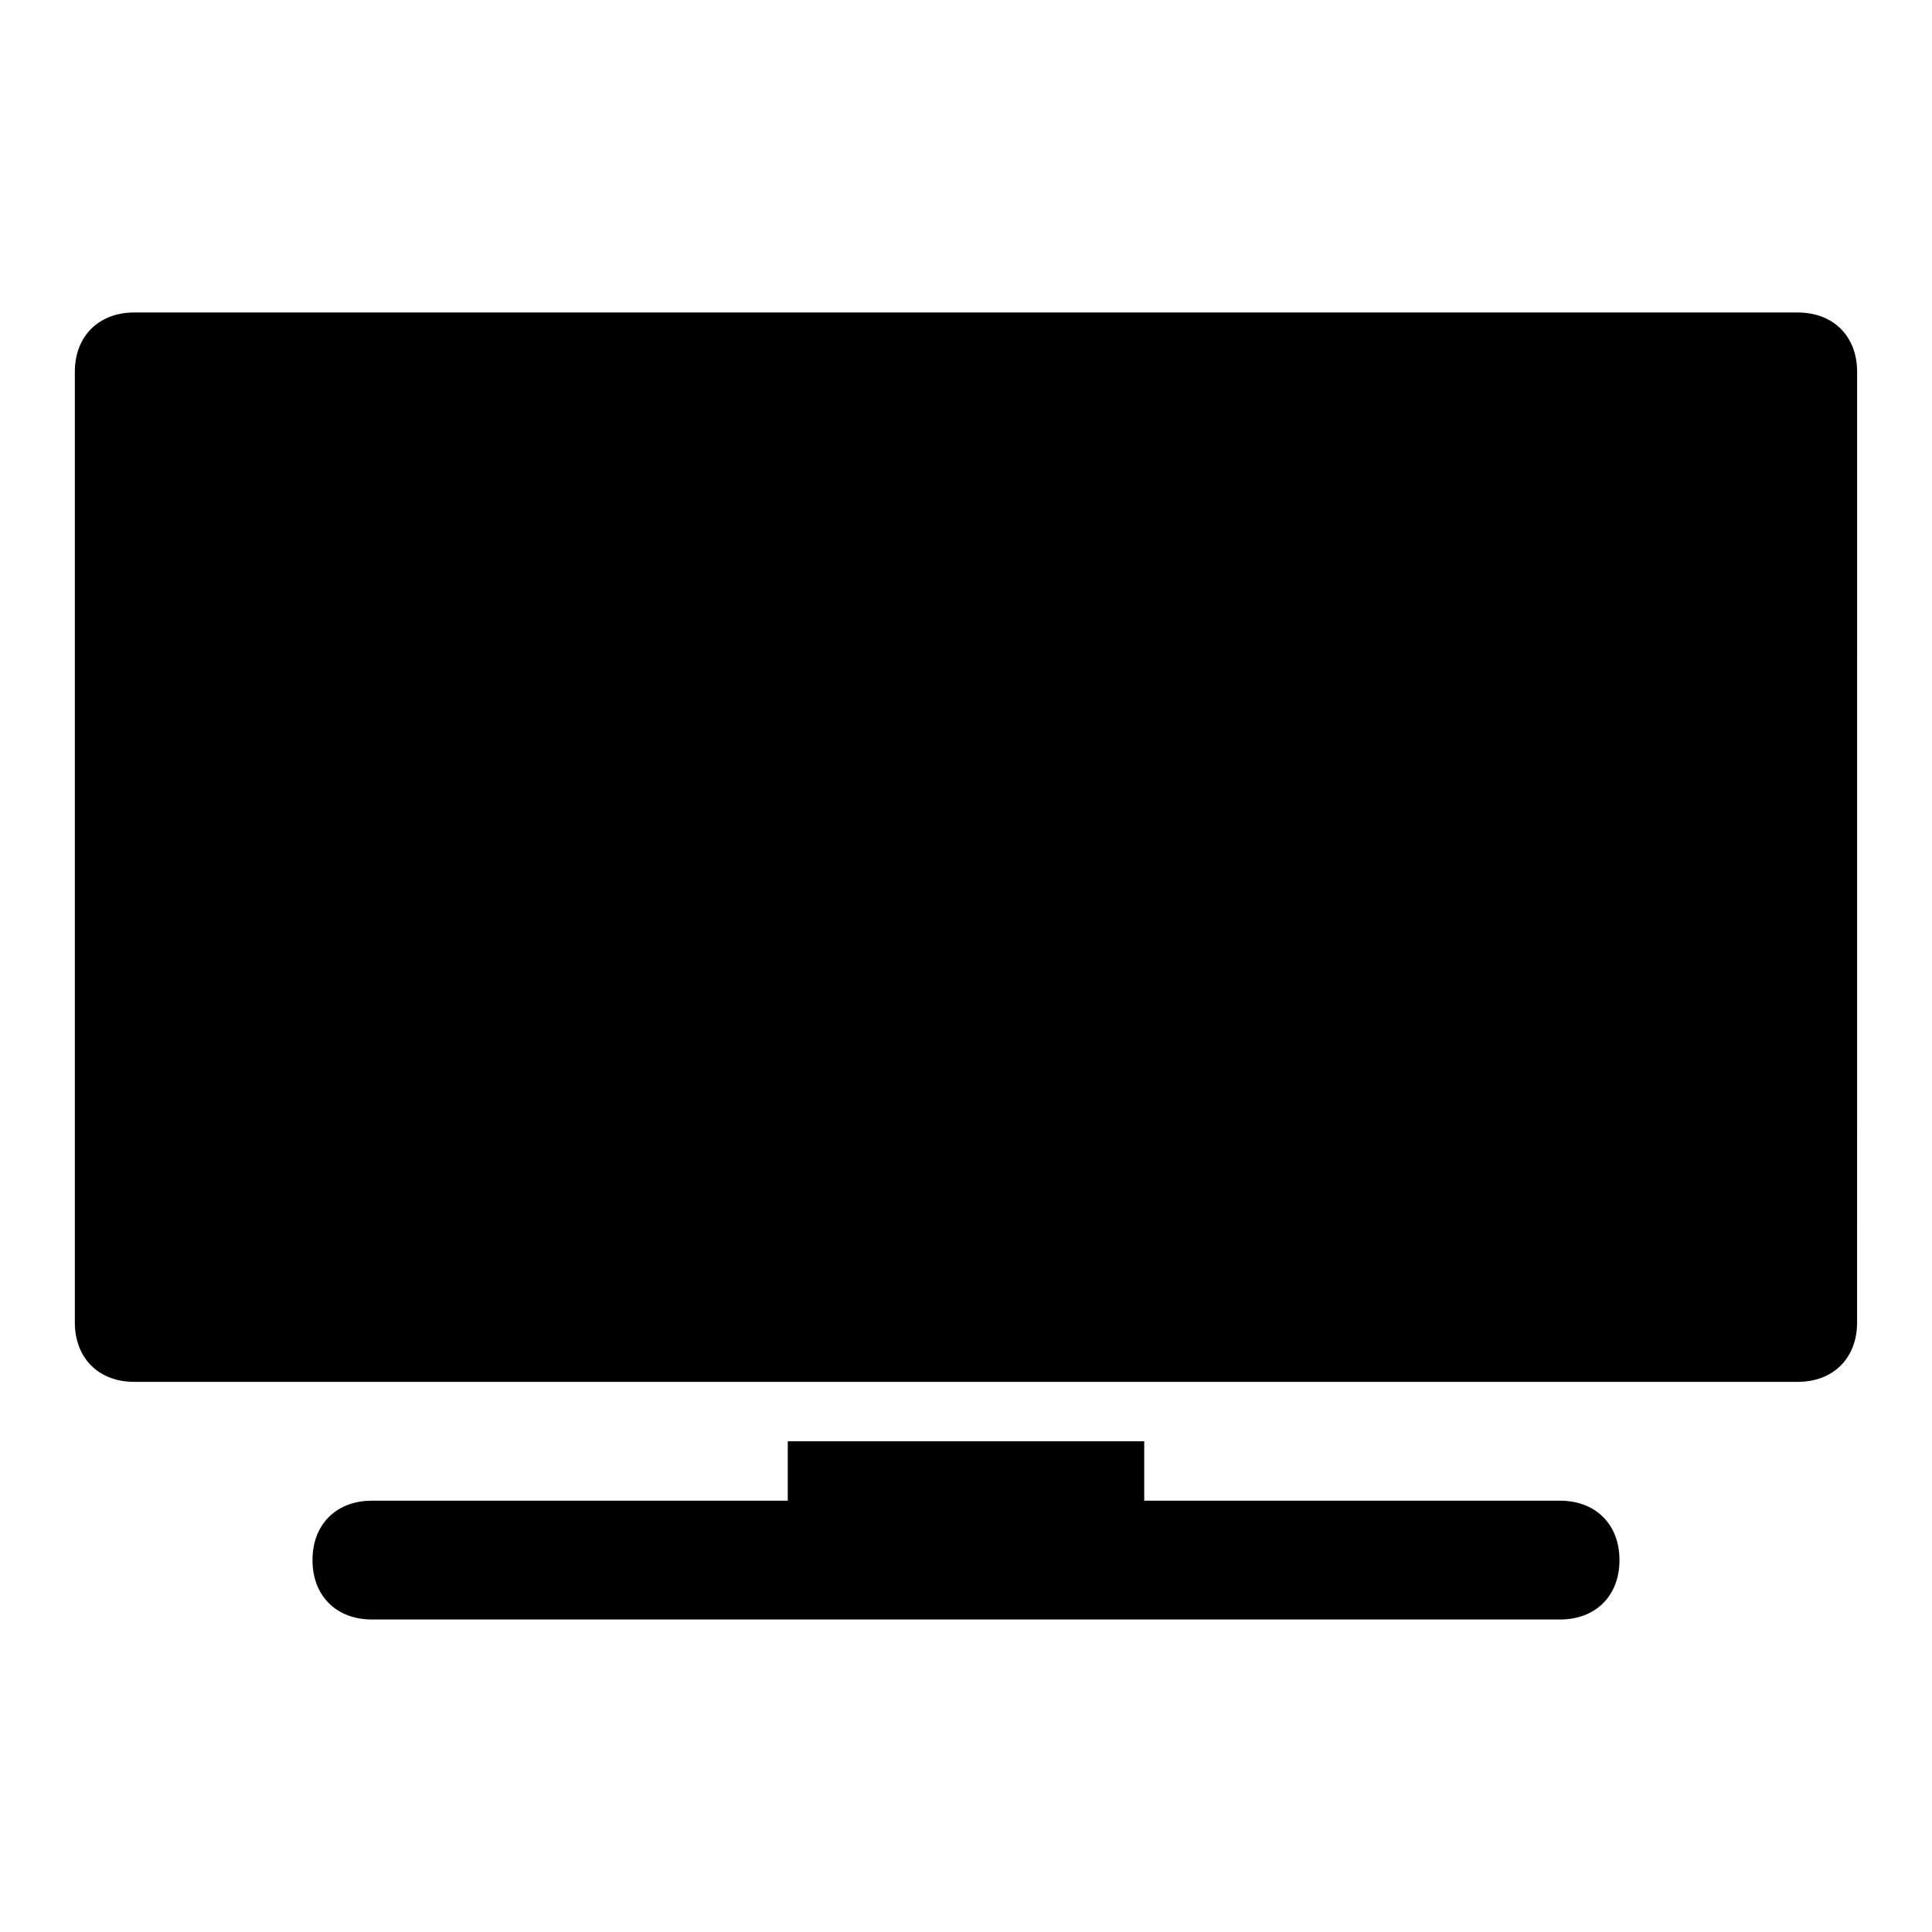
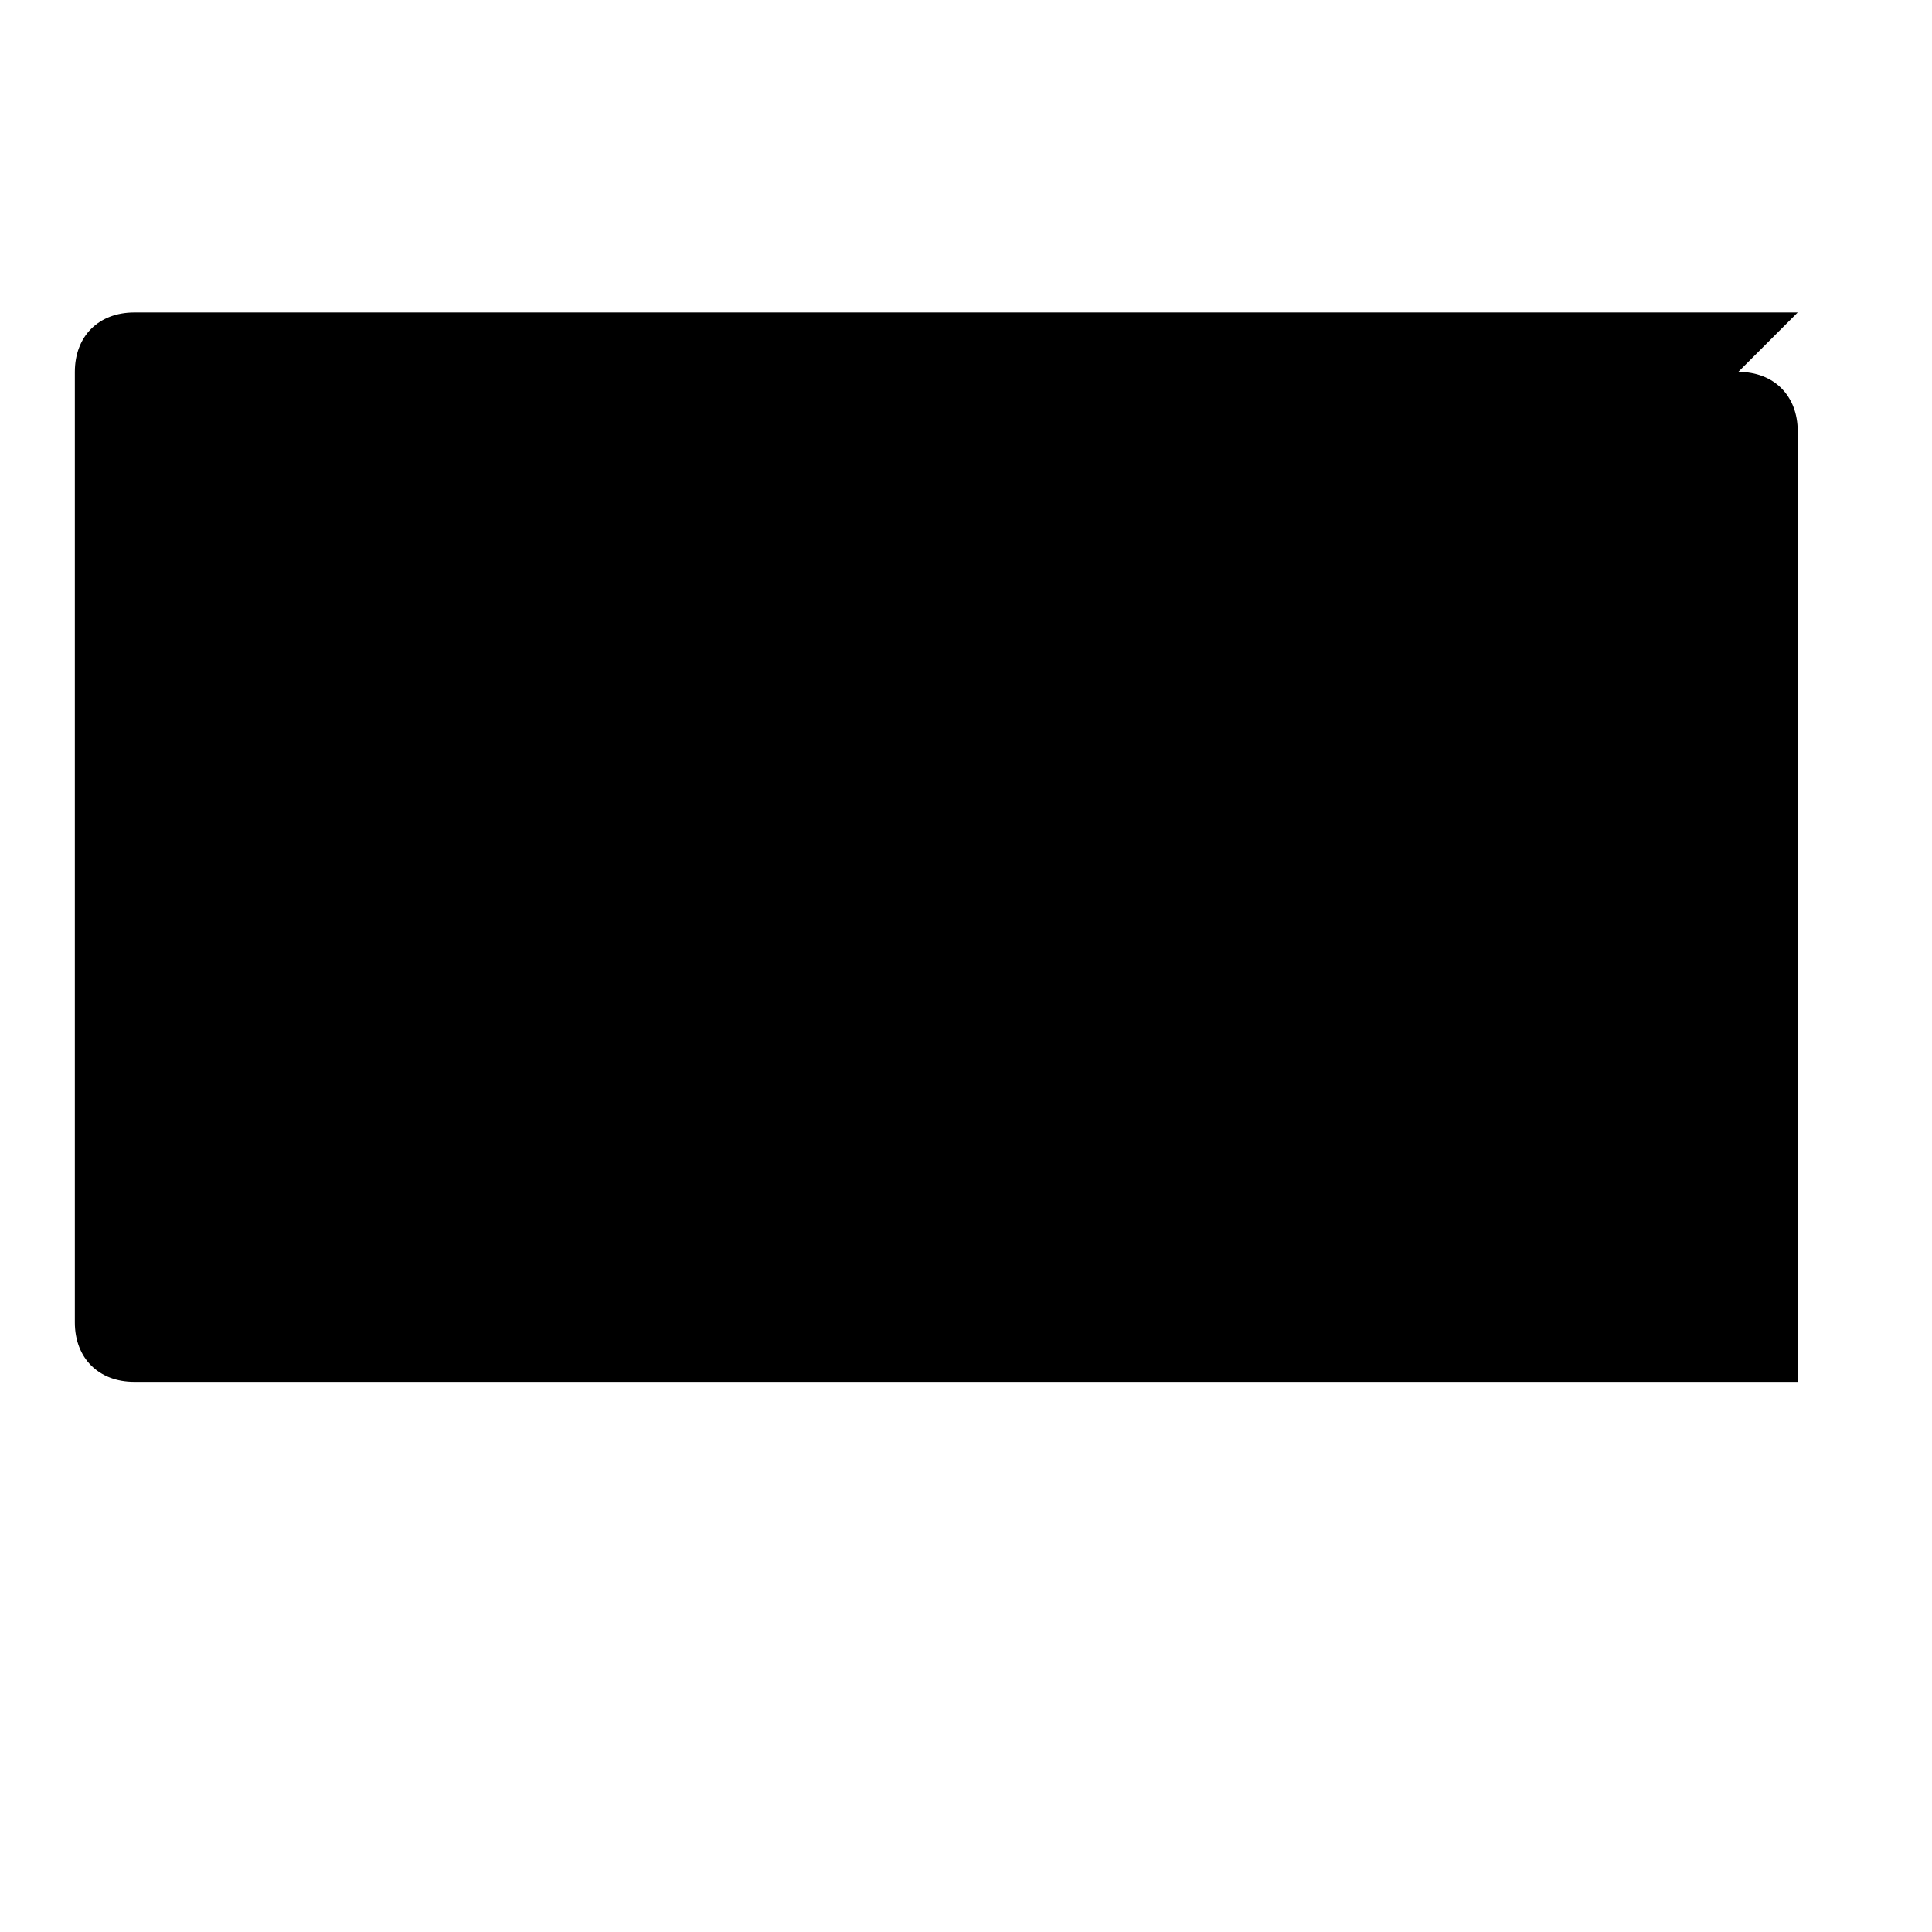
<svg xmlns="http://www.w3.org/2000/svg" fill="#000000" width="800px" height="800px" version="1.1" viewBox="144 144 512 512">
  <g>
-     <path d="m557.44 541.7h-110.21v-15.742h-94.465v15.742h-110.21c-9.445 0-15.742 6.297-15.742 15.742s6.297 15.742 15.742 15.742h314.88c9.445 0 15.742-6.297 15.742-15.742s-6.297-15.742-15.746-15.742z" />
-     <path d="m620.41 226.81h-440.83c-9.445 0-15.746 6.301-15.746 15.746v251.91c0 9.445 6.297 15.742 15.742 15.742h440.83c9.445 0 15.742-6.297 15.742-15.742l0.008-251.91c0-9.445-6.297-15.746-15.746-15.746z" />
+     <path d="m620.41 226.81h-440.83c-9.445 0-15.746 6.301-15.746 15.746v251.91c0 9.445 6.297 15.742 15.742 15.742h440.83l0.008-251.91c0-9.445-6.297-15.746-15.746-15.746z" />
  </g>
</svg>